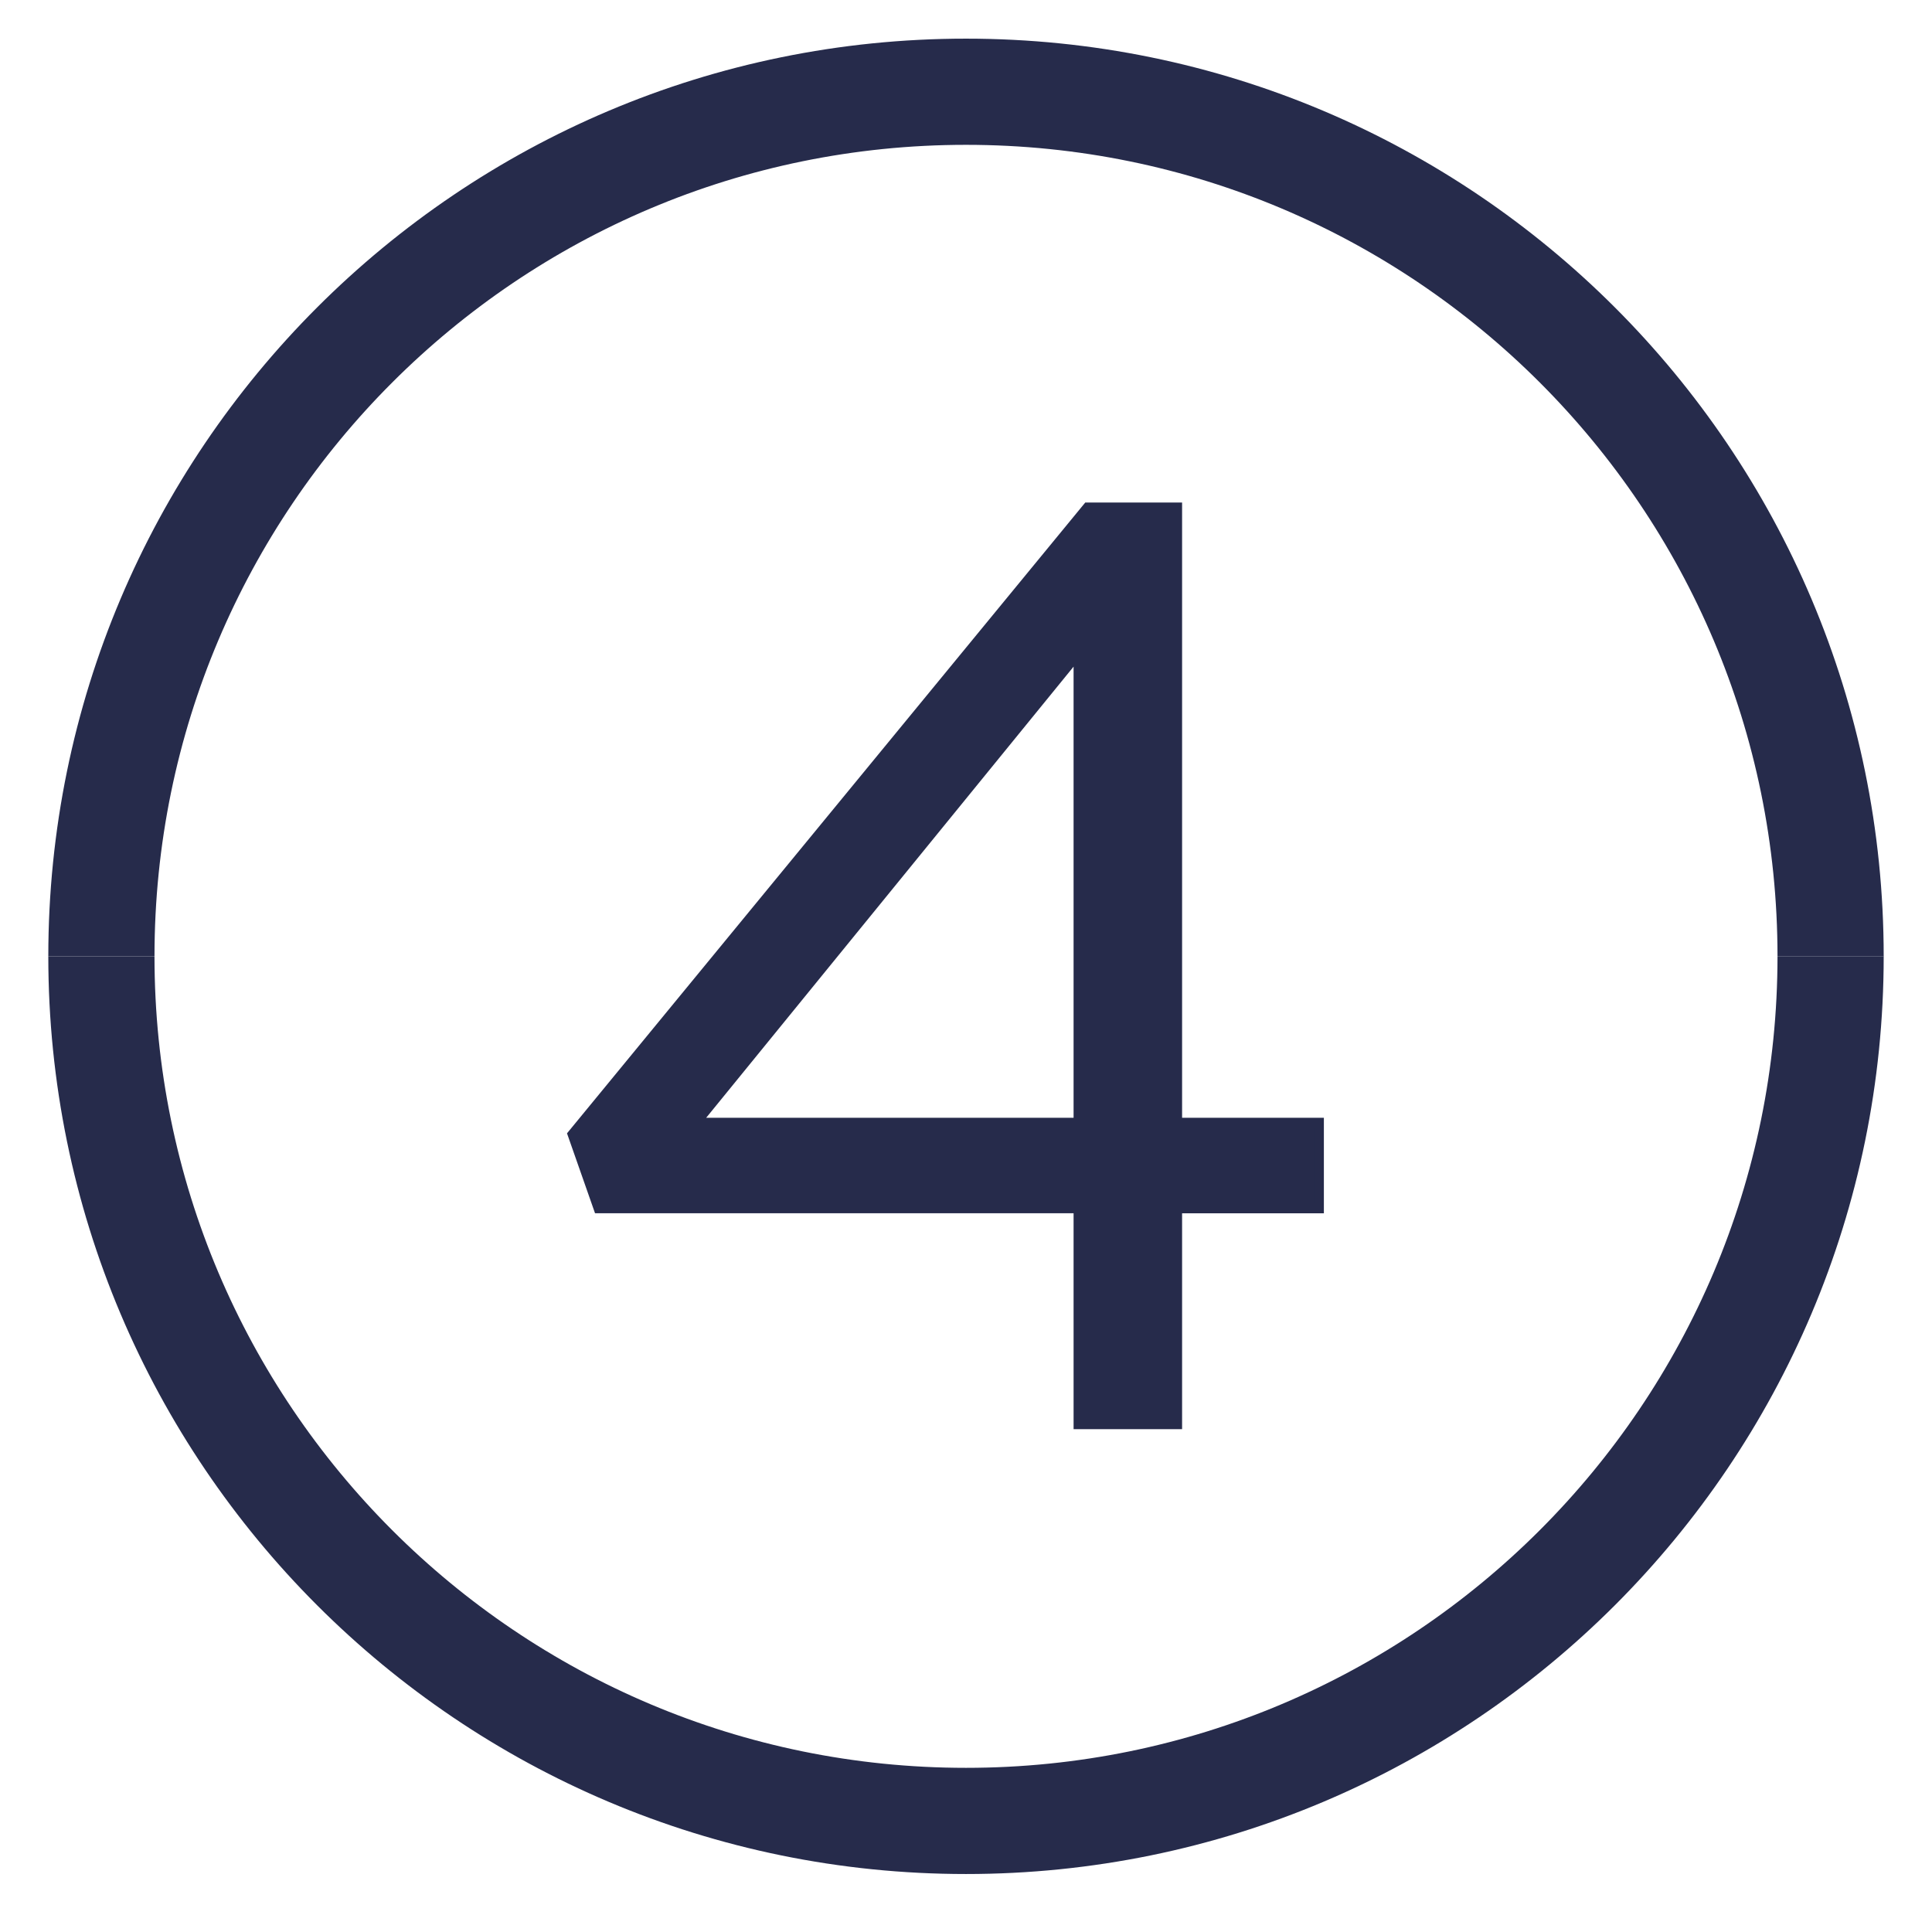
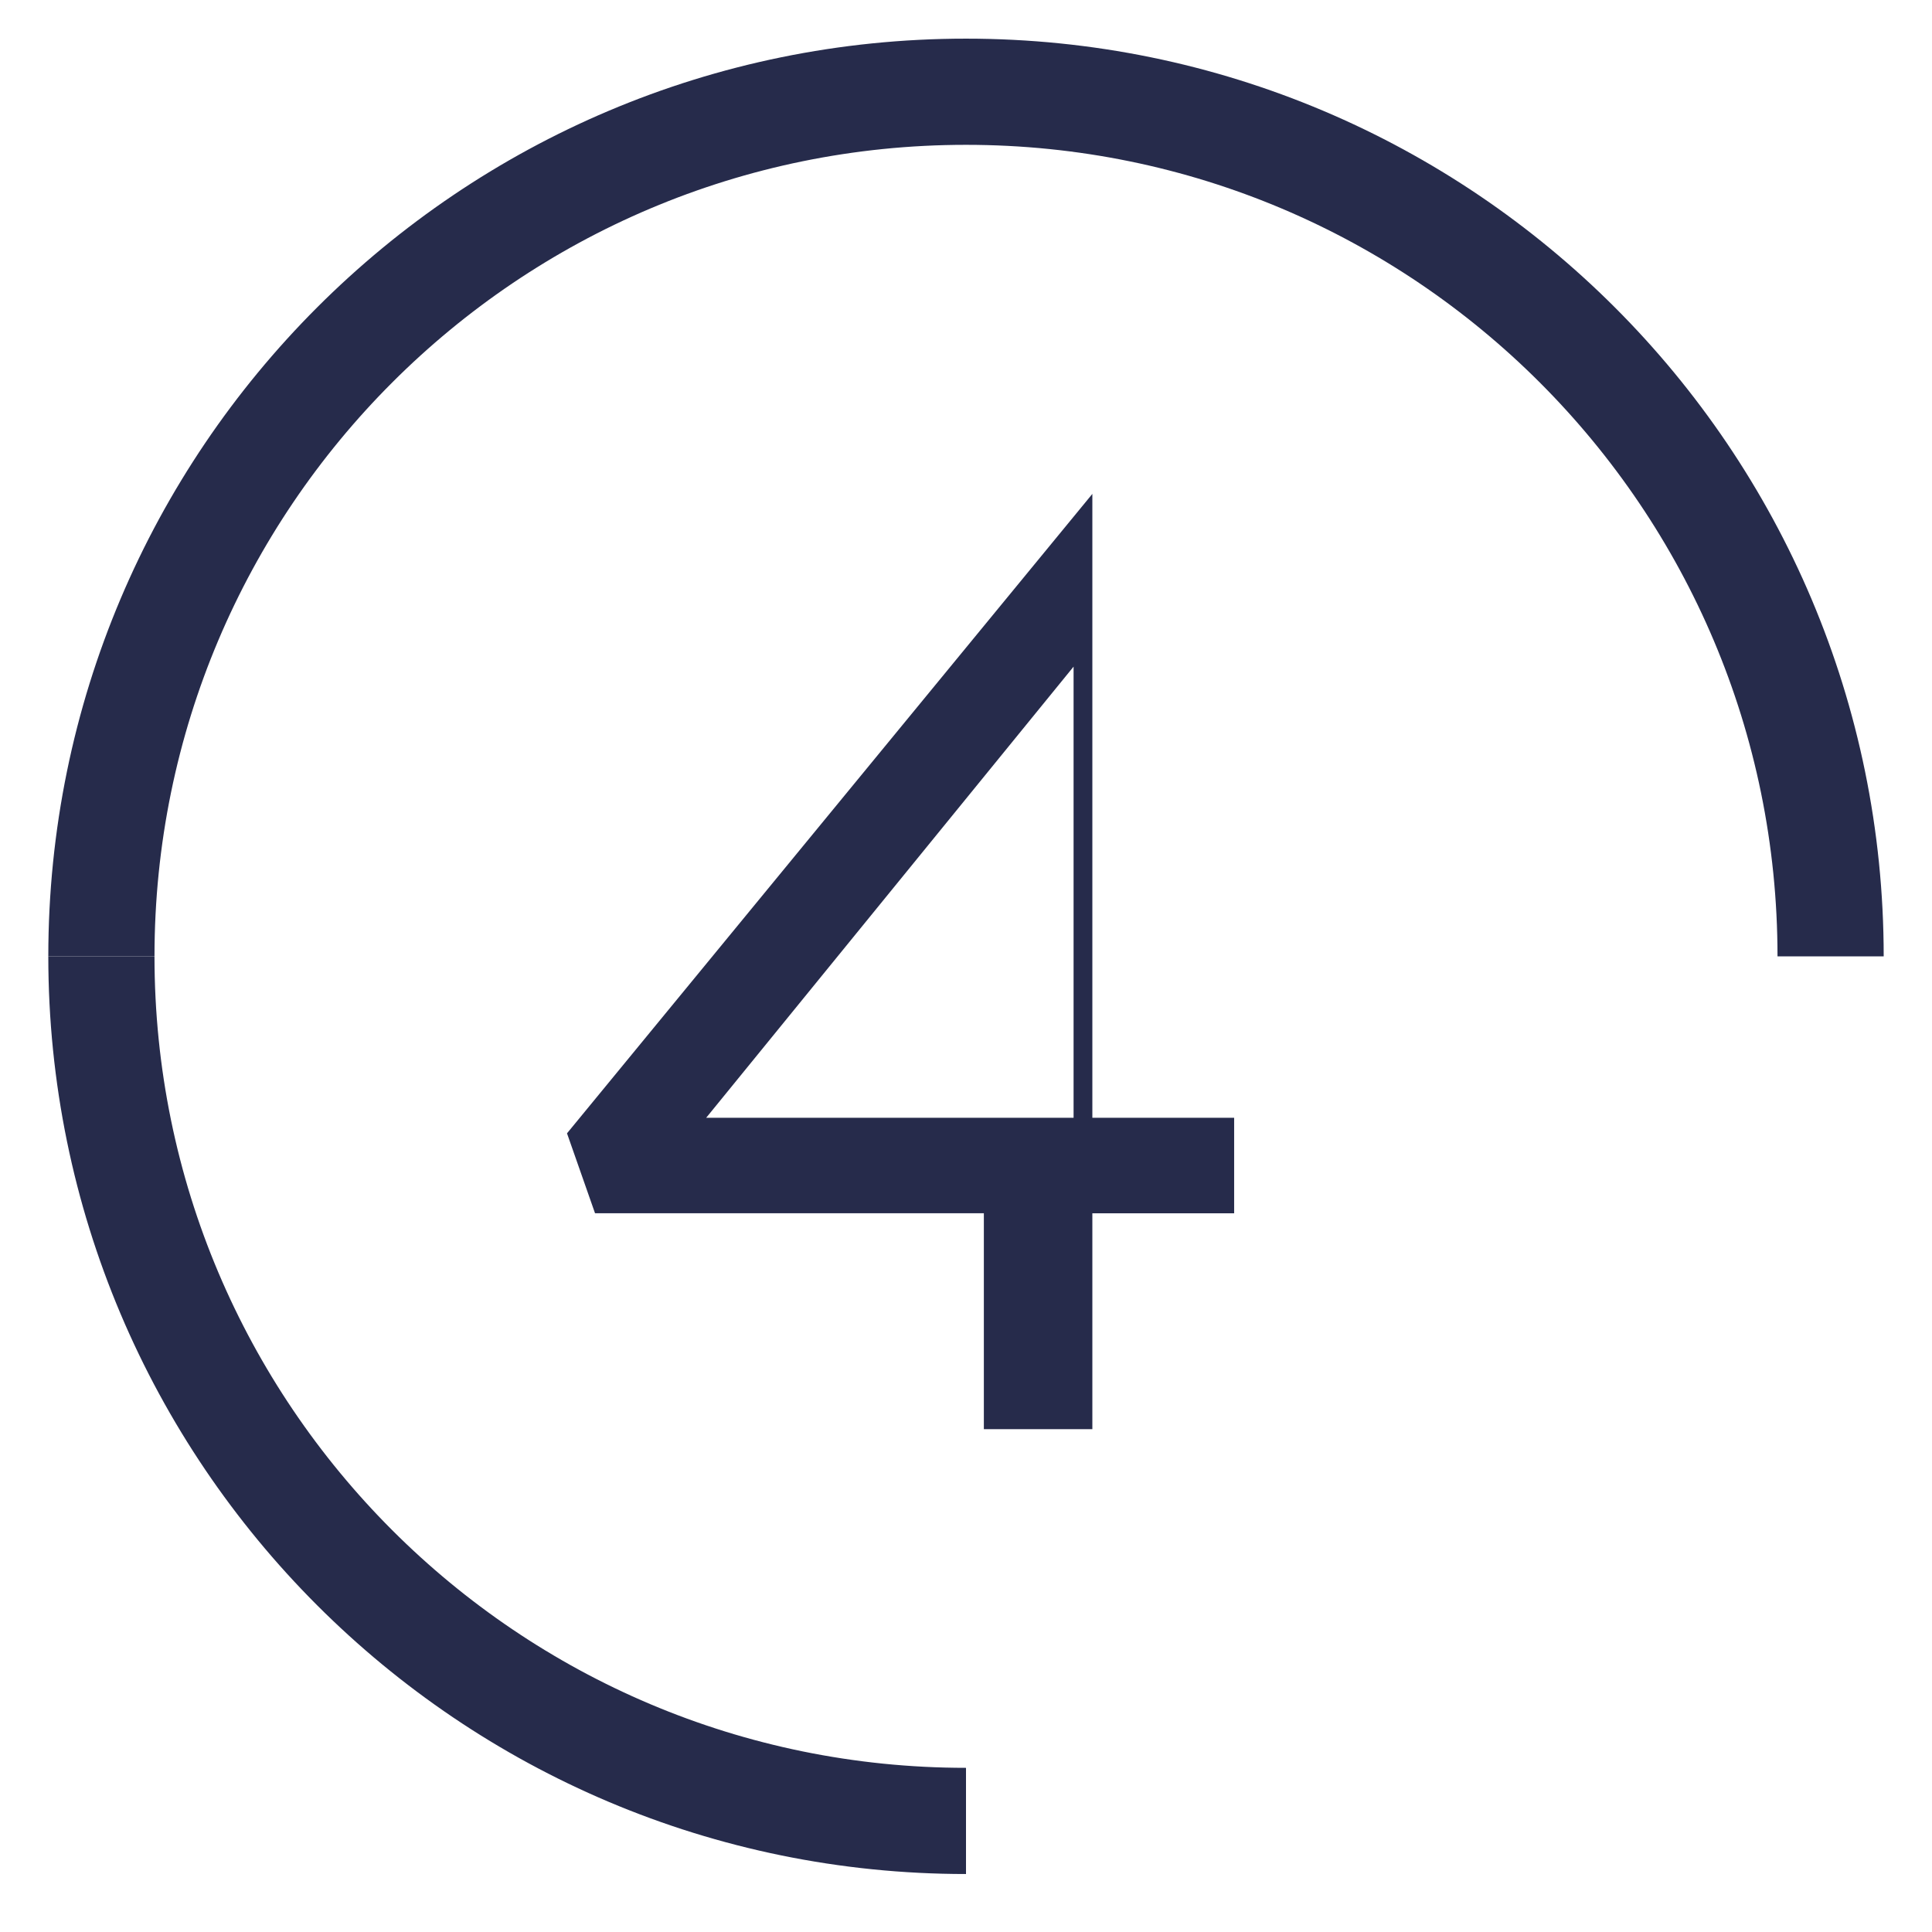
<svg xmlns="http://www.w3.org/2000/svg" version="1.1" id="Ebene_1" x="0px" y="0px" width="200px" height="200px" viewBox="0 0 200 200" enable-background="new 0 0 200 200" xml:space="preserve">
  <g>
    <g>
-       <path fill="#262B4B" stroke="#262B4B" stroke-miterlimit="10" d="M111.637,125.097H61.953l-2.692-7.675l53.319-64.898h9.289    v63.687h14.678v8.887h-14.678v22.351h-10.232V125.097z M111.637,116.21V67.604L72.053,116.21H111.637z" />
+       <path fill="#262B4B" stroke="#262B4B" stroke-miterlimit="10" d="M111.637,125.097H61.953l-2.692-7.675l53.319-64.898v63.687h14.678v8.887h-14.678v22.351h-10.232V125.097z M111.637,116.21V67.604L72.053,116.21H111.637z" />
    </g>
    <path fill="none" stroke="#262B4B" stroke-width="10.992" d="M100,9.497c-49.429,0-89.503,40.074-89.503,89.504" />
    <path fill="none" stroke="#262B4B" stroke-width="10.992" d="M189.503,99.001c0-49.431-40.071-89.504-89.503-89.504" />
-     <path fill="none" stroke="#262B4B" stroke-width="10.992" d="M100,188.502c49.43,0,89.503-40.07,89.503-89.504" />
    <path fill="none" stroke="#262B4B" stroke-width="10.992" d="M10.497,99.001c0,49.428,40.071,89.501,89.503,89.501" />
  </g>
</svg>